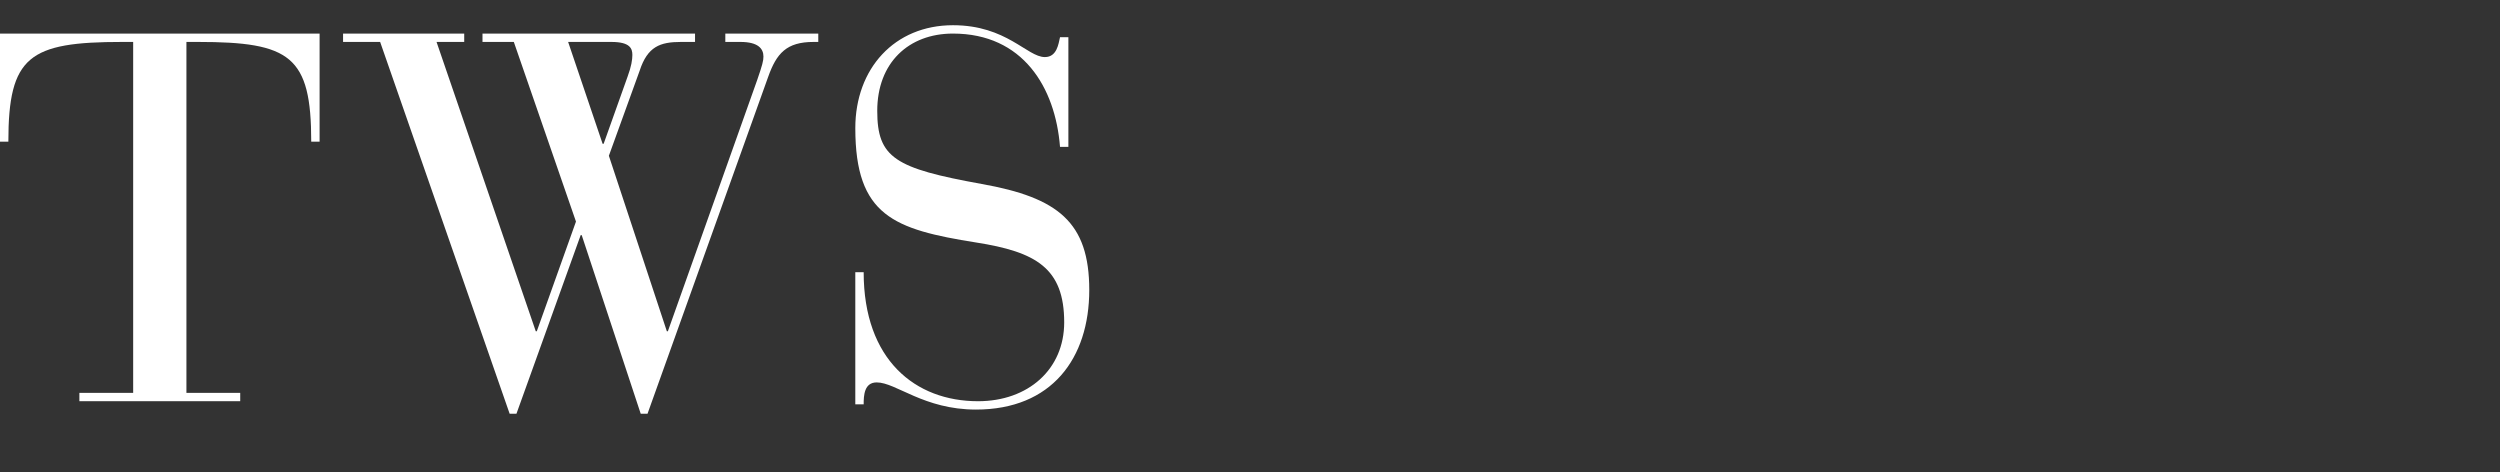
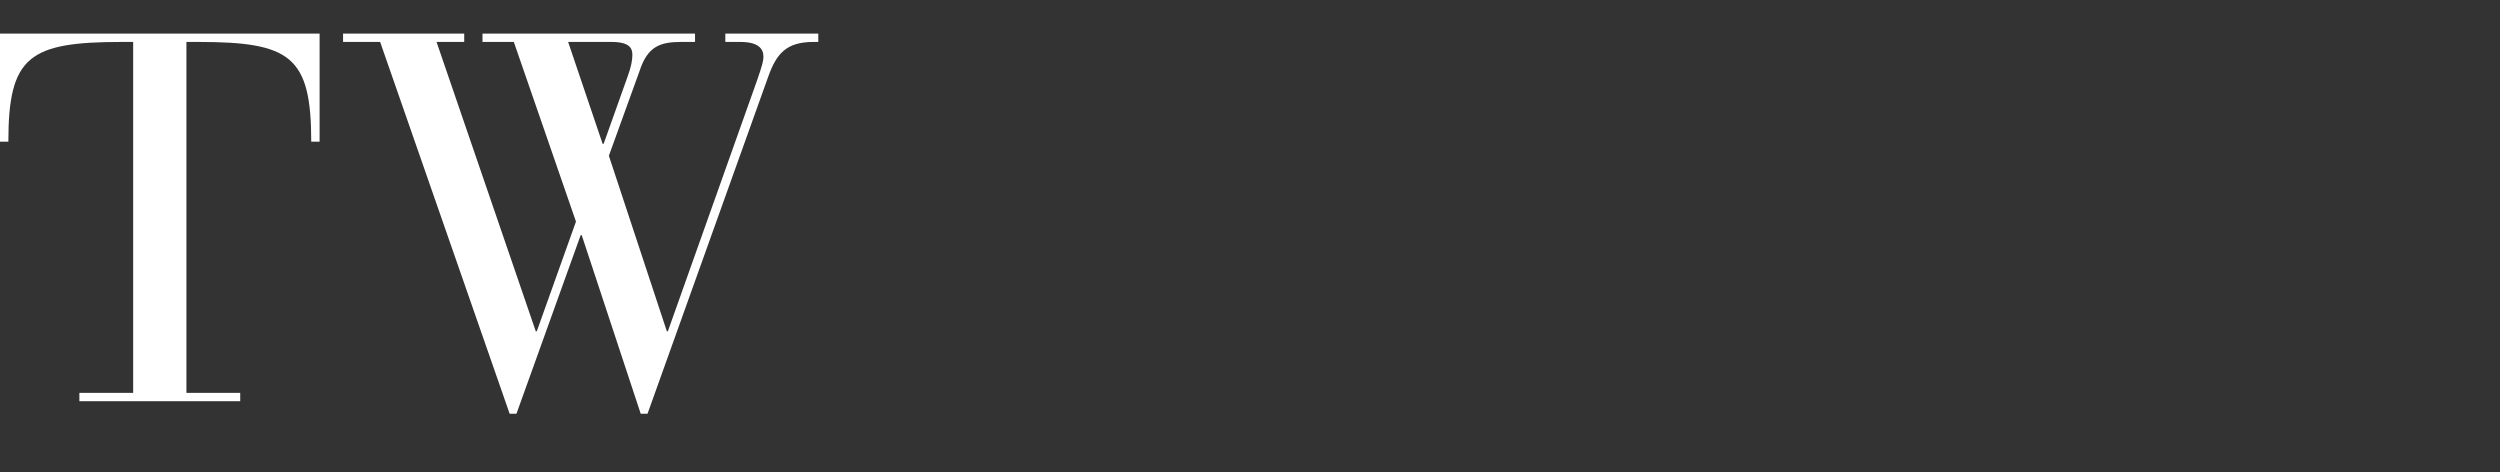
<svg xmlns="http://www.w3.org/2000/svg" version="1.1" id="Layer_1" x="0px" y="0px" width="847px" height="160px" viewBox="0 0 847 160" enable-background="new 0 0 847 160" xml:space="preserve">
  <rect x="0" y="0" width="847" height="160" fill="#333333" stroke="none" />
  <g>
    <path fill="#FFFFFF" d="M45.117,14.209h-3.715c-31.494,0-38.57,4.776-38.57,33.792H0V11.377h108.279v36.624h-2.832   c0-29.016-7.076-33.792-38.392-33.792h-3.894v118.894h18.225v2.831H26.893v-2.831h18.224V14.209z" />
    <path fill="#FFFFFF" d="M128.792,14.209H116.23v-2.832h41.047v2.832H147.9l33.616,98.017h0.354l13.269-37.154l-21.054-60.862   h-10.615v-2.832h72.009v2.832h-4.778c-7.077,0-11.323,1.592-13.977,9.73l-10.438,28.839l19.639,59.447h0.354l30.254-85.102   c1.769-5.131,2.123-6.547,2.123-7.961c0-2.654-1.769-4.954-7.784-4.954h-5.131v-2.832h31.494v2.832h-1.593   c-9.2,0-12.562,3.892-15.392,11.854L219.377,140.18h-2.3l-19.993-60.509h-0.354L174.97,140.18h-2.3L128.792,14.209z    M204.162,48.709h0.354l8.138-22.824c1.239-3.36,1.593-5.662,1.593-7.254c0-2.122-0.708-4.422-7.078-4.422h-14.685L204.162,48.709z   " />
-     <path fill="#FFFFFF" d="M289.778,92.232h2.832c0,29.724,17.515,43.701,38.746,43.701c16.985,0,29.194-10.793,29.194-26.716   c0-18.401-9.555-23.885-29.9-27.069c-27.778-4.423-40.871-9.023-40.871-38.747c0-20.17,13.27-34.855,33.086-34.855   c18.223,0,25.124,10.793,31.138,10.793c4.07,0,4.601-4.423,5.131-6.724h2.832v37.155h-2.832   c-1.592-20.17-12.561-38.393-36.27-38.393c-15.039,0-25.654,9.908-25.654,26.185c0,15.924,6.015,19.462,35.385,24.77   c25.831,4.6,36.446,12.916,36.446,35.916c0,23.178-12.738,40.517-38.392,40.517c-17.693,0-27.07-9.2-33.616-9.2   c-4.248,0-4.424,4.423-4.424,7.431h-2.832V92.232z" />
  </g>
</svg>